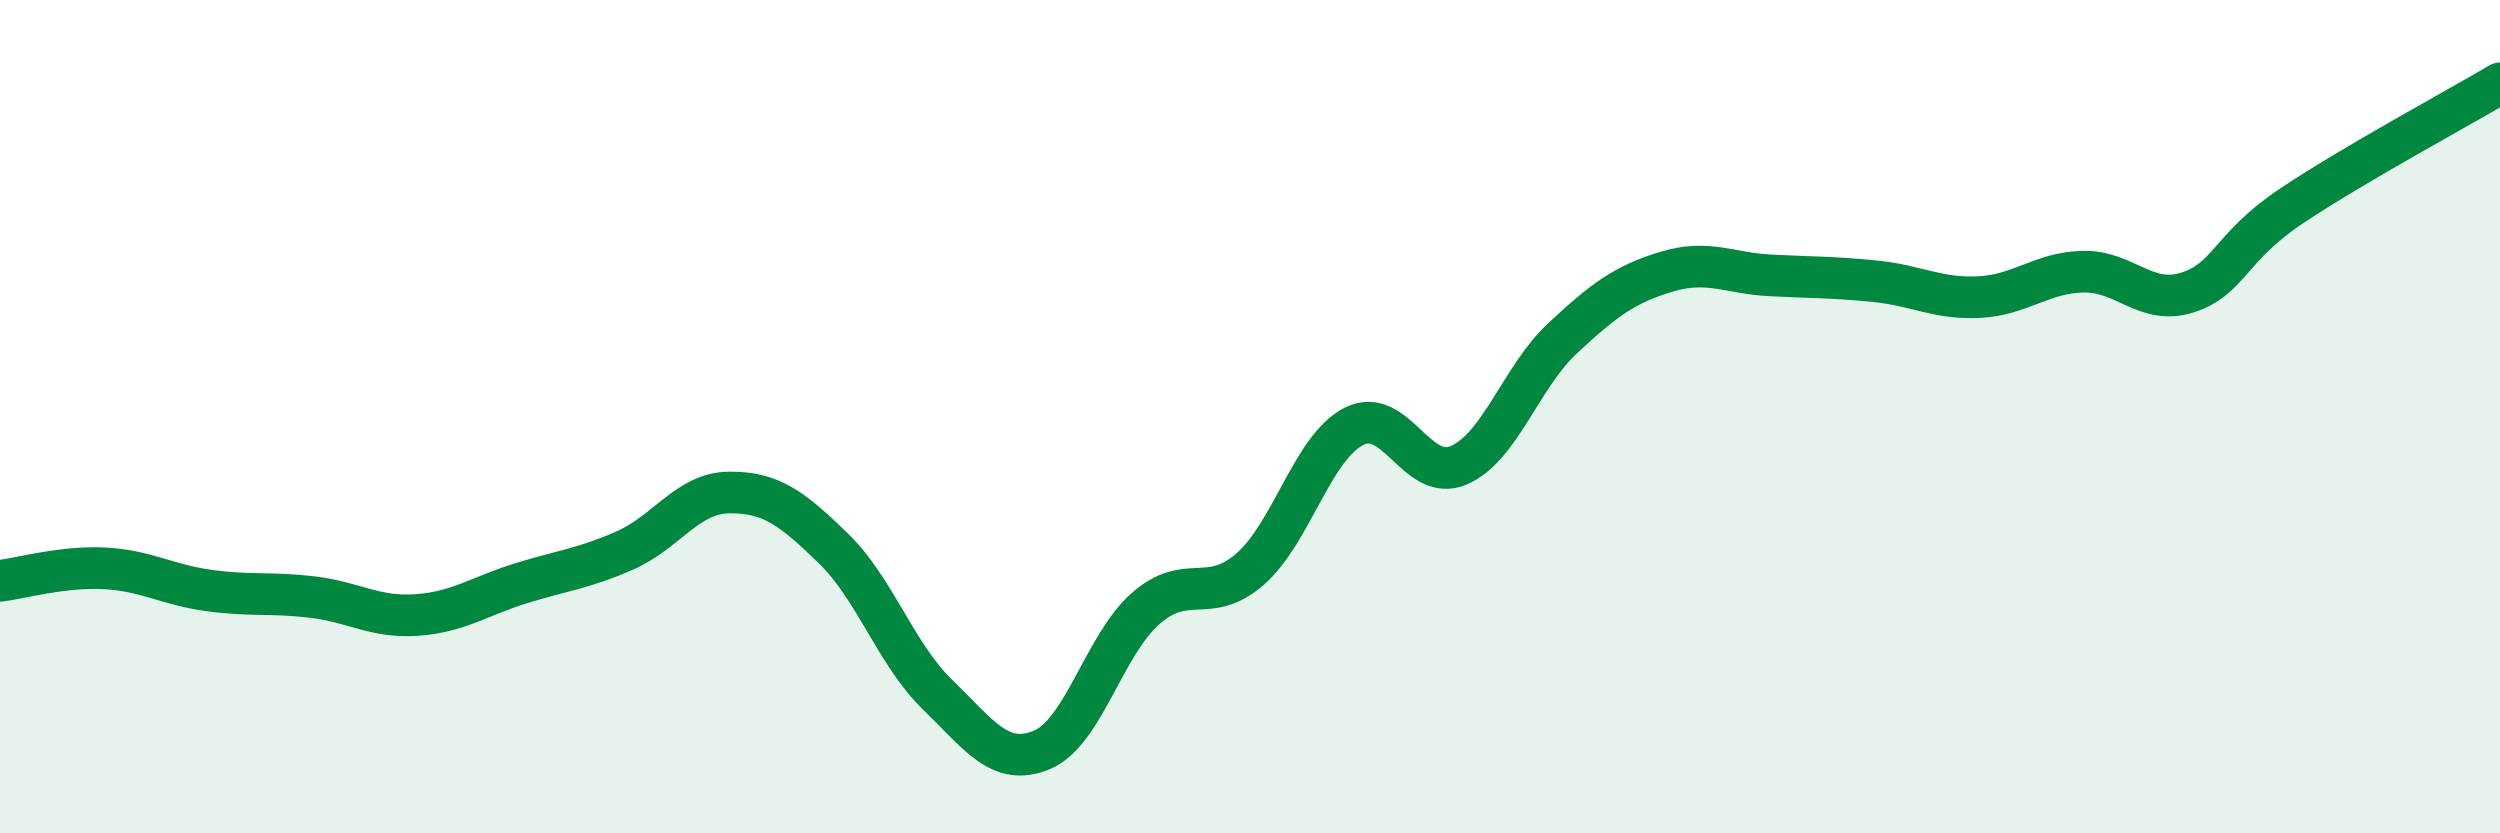
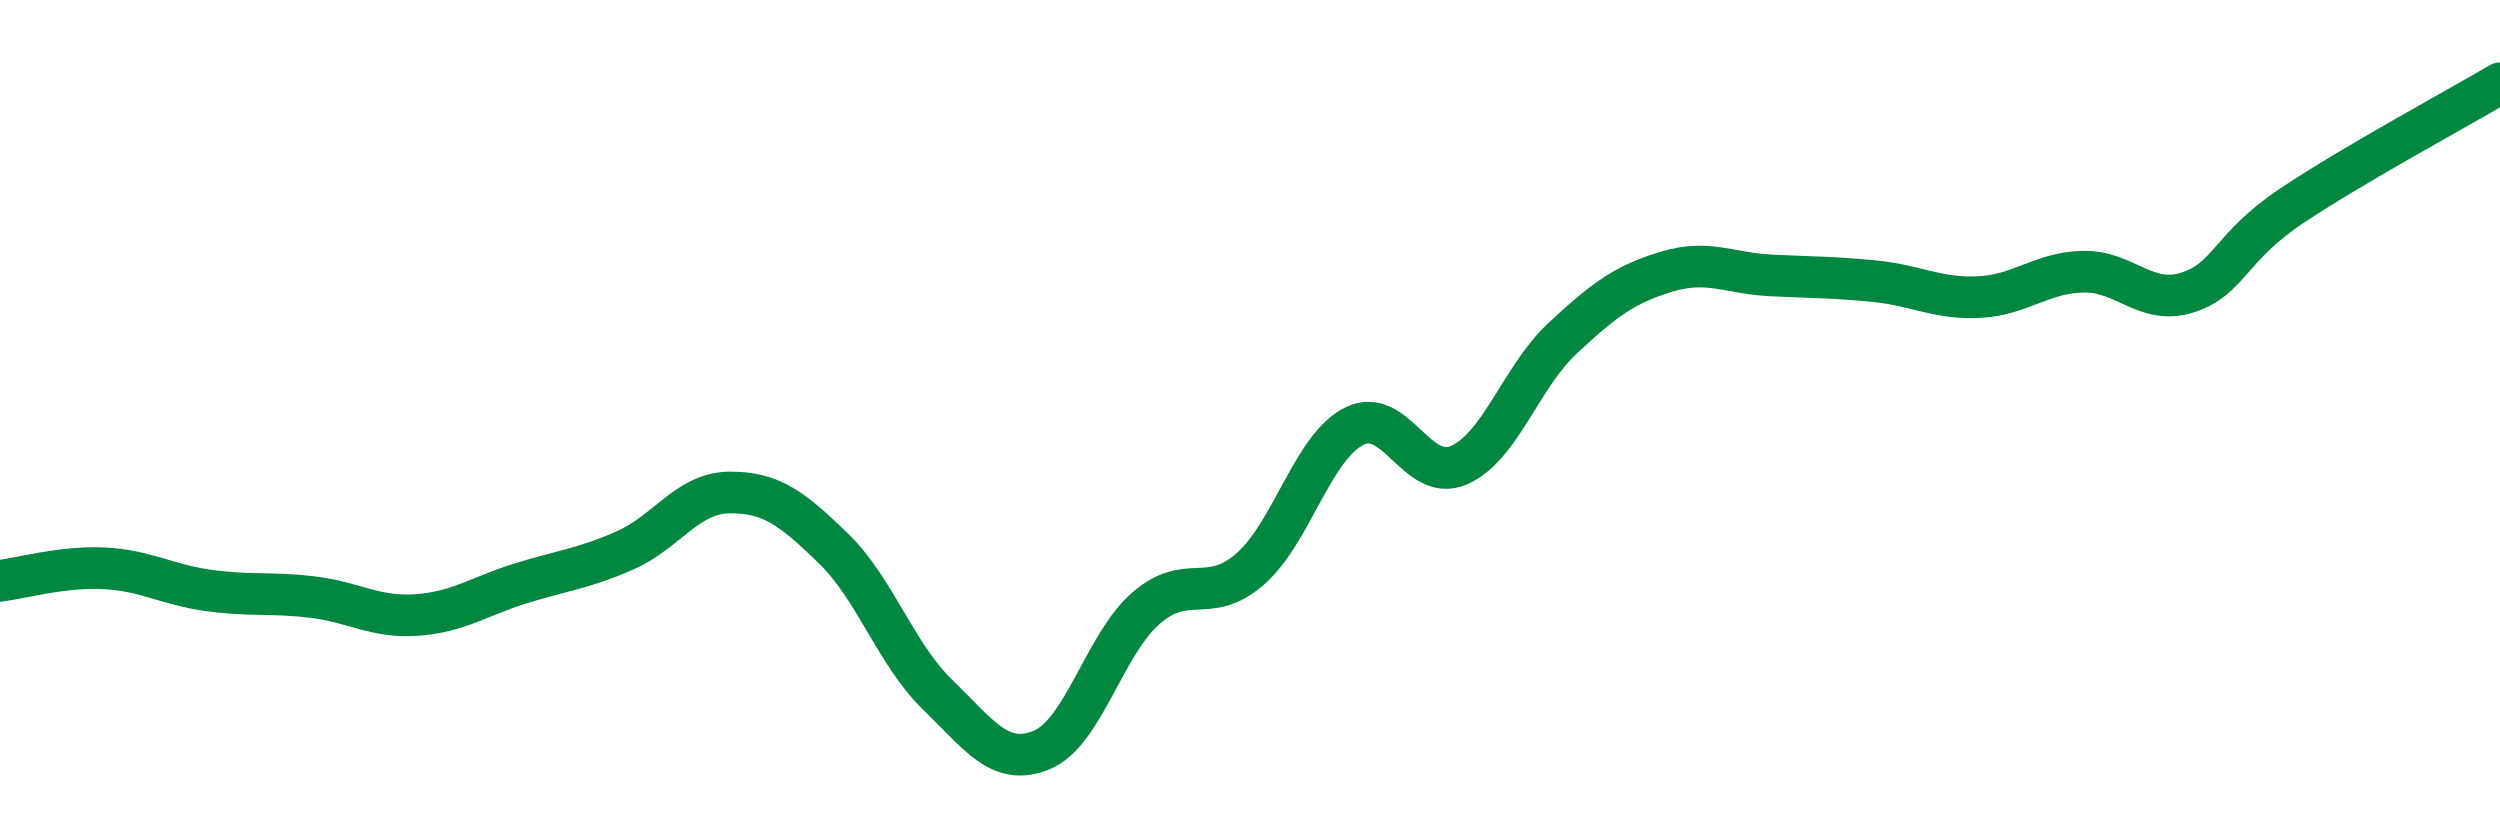
<svg xmlns="http://www.w3.org/2000/svg" width="60" height="20" viewBox="0 0 60 20">
-   <path d="M 0,13.94 C 0.5,13.88 1.5,13.59 2.5,13.64 C 3.5,13.69 4,14.03 5,14.17 C 6,14.31 6.5,14.21 7.5,14.33 C 8.5,14.45 9,14.83 10,14.76 C 11,14.69 11.5,14.31 12.5,14 C 13.5,13.69 14,13.65 15,13.21 C 16,12.77 16.5,11.83 17.5,11.82 C 18.5,11.81 19,12.19 20,13.16 C 21,14.13 21.5,15.7 22.5,16.67 C 23.5,17.64 24,18.41 25,18 C 26,17.59 26.5,15.47 27.5,14.6 C 28.5,13.73 29,14.53 30,13.66 C 31,12.79 31.5,10.73 32.5,10.23 C 33.5,9.73 34,11.59 35,11.17 C 36,10.75 36.5,9.05 37.5,8.12 C 38.5,7.19 39,6.82 40,6.52 C 41,6.22 41.5,6.56 42.5,6.61 C 43.5,6.66 44,6.65 45,6.75 C 46,6.85 46.5,7.18 47.5,7.13 C 48.5,7.08 49,6.54 50,6.52 C 51,6.5 51.5,7.34 52.5,7.02 C 53.5,6.7 53.5,5.94 55,4.94 C 56.5,3.94 59,2.59 60,2L60 20L0 20Z" fill="#008740" opacity="0.1" stroke-linecap="round" stroke-linejoin="round" />
  <path d="M 0,13.94 C 0.5,13.88 1.5,13.59 2.5,13.64 C 3.5,13.69 4,14.03 5,14.17 C 6,14.31 6.5,14.21 7.5,14.33 C 8.5,14.45 9,14.83 10,14.76 C 11,14.69 11.5,14.31 12.5,14 C 13.5,13.69 14,13.65 15,13.21 C 16,12.77 16.5,11.83 17.5,11.82 C 18.5,11.81 19,12.19 20,13.16 C 21,14.13 21.5,15.7 22.5,16.67 C 23.5,17.64 24,18.41 25,18 C 26,17.59 26.5,15.47 27.5,14.6 C 28.5,13.73 29,14.53 30,13.66 C 31,12.79 31.5,10.73 32.5,10.23 C 33.5,9.73 34,11.59 35,11.17 C 36,10.75 36.5,9.05 37.5,8.12 C 38.5,7.19 39,6.82 40,6.52 C 41,6.22 41.5,6.56 42.5,6.61 C 43.5,6.66 44,6.65 45,6.75 C 46,6.85 46.5,7.18 47.5,7.13 C 48.5,7.08 49,6.54 50,6.52 C 51,6.5 51.5,7.34 52.5,7.02 C 53.5,6.7 53.5,5.94 55,4.94 C 56.5,3.94 59,2.59 60,2" stroke="#008740" stroke-width="1" fill="none" stroke-linecap="round" stroke-linejoin="round" />
</svg>